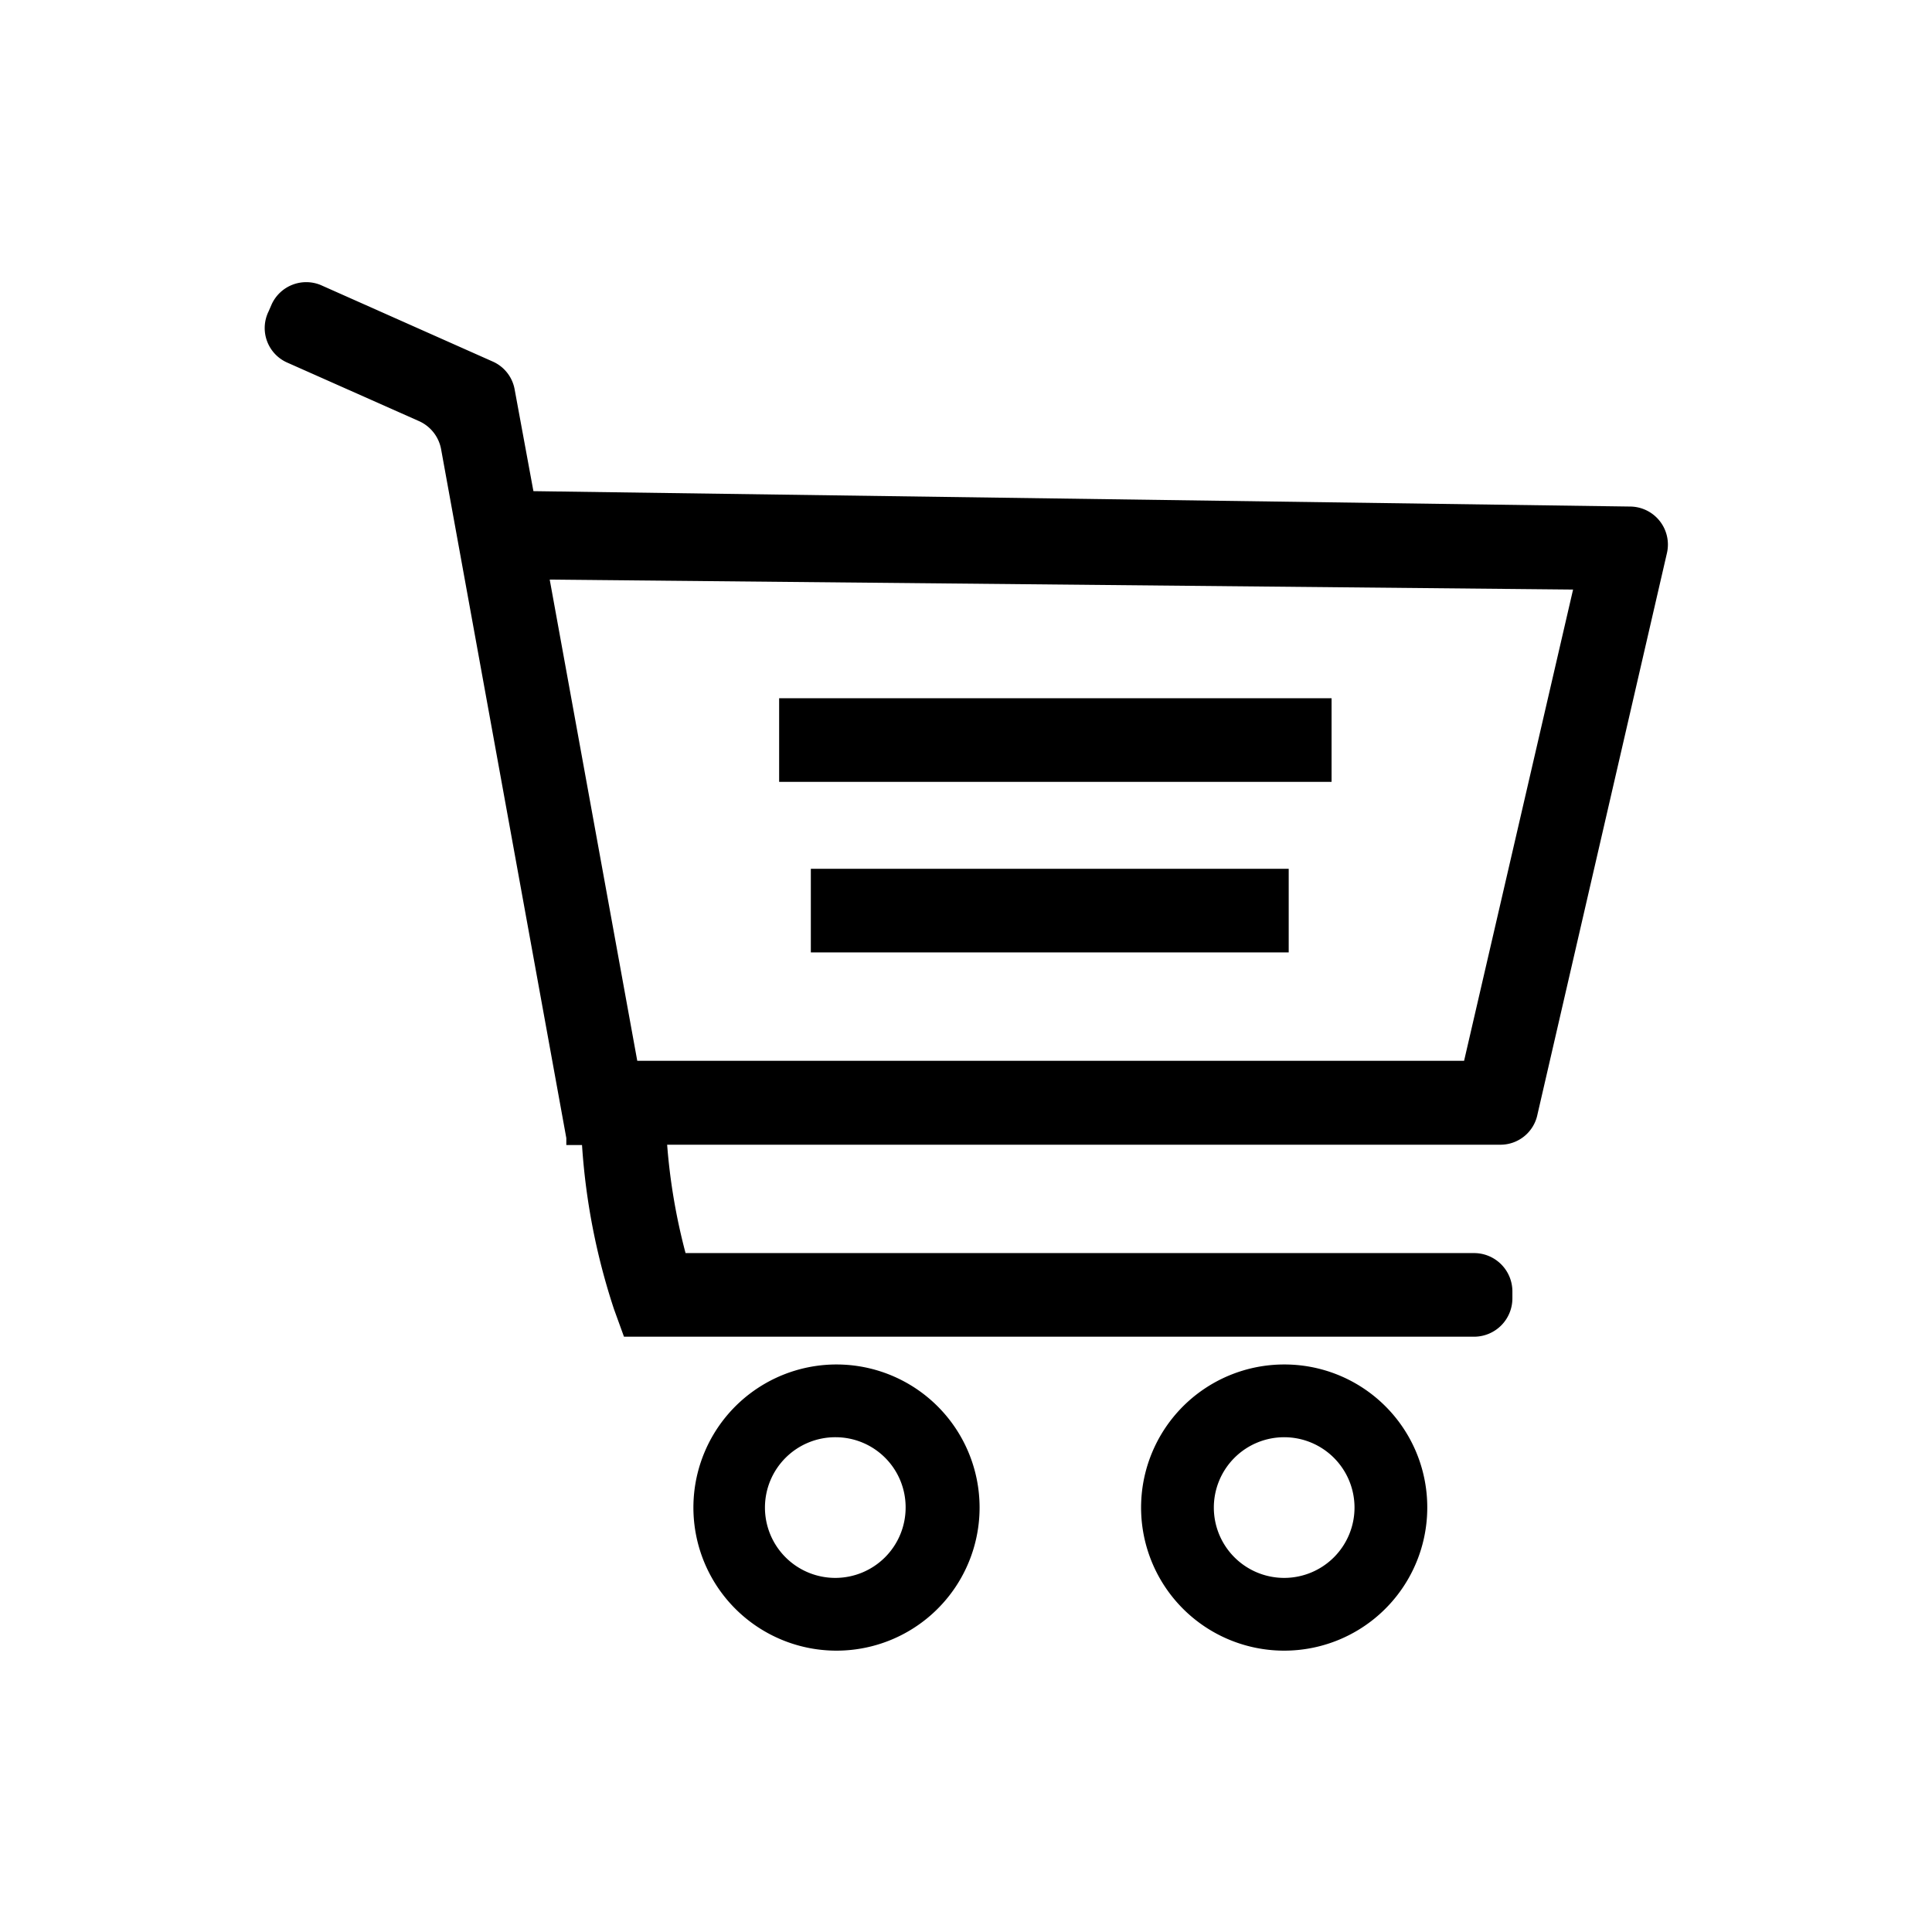
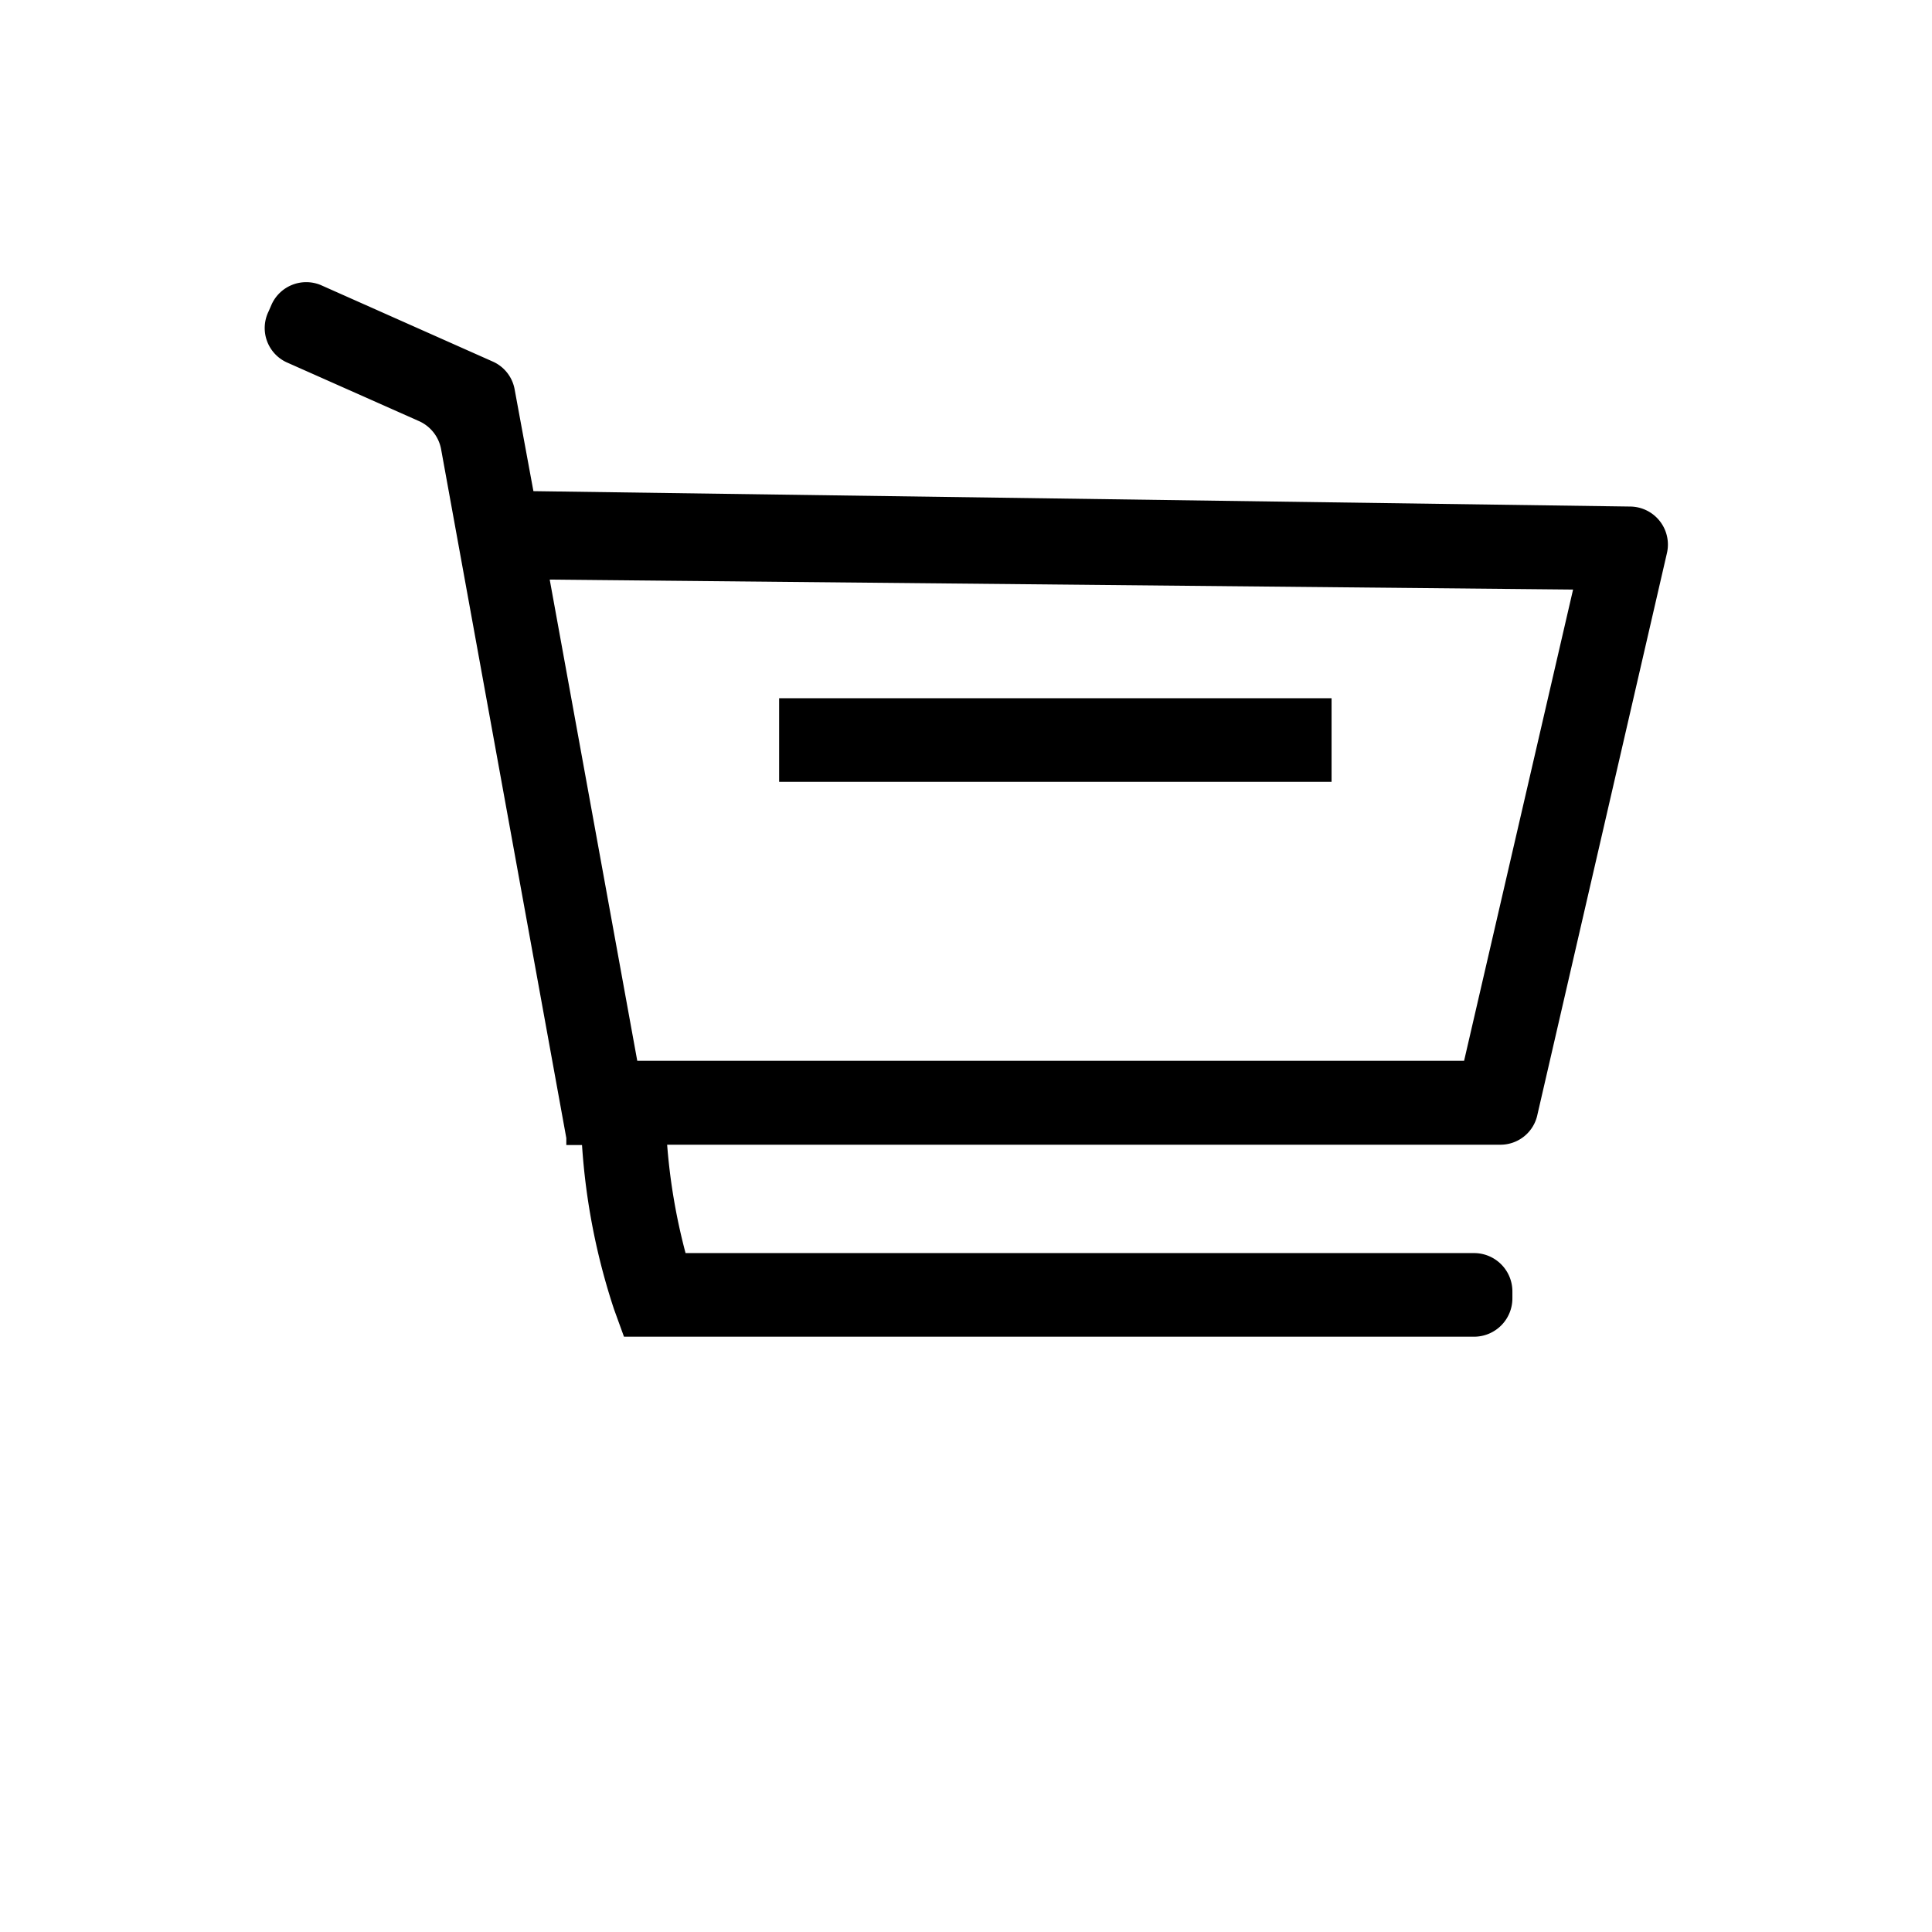
<svg xmlns="http://www.w3.org/2000/svg" id="Layer_1" data-name="Layer 1" viewBox="0 0 64 64">
  <path d="M54,16.78l-36.33-.51-.62-3.36a1.25,1.25,0,0,0-.72-.93L10.62,9.44A1.26,1.26,0,0,0,9,10.08l-.1.23A1.25,1.25,0,0,0,9.49,12l4.39,1.95a1.27,1.27,0,0,1,.73.92l4.15,22.83,0,.23h.52a21.83,21.83,0,0,0,1.06,5.44l.33.91H48.83A1.27,1.27,0,0,0,50.1,43v-.22a1.27,1.27,0,0,0-1.27-1.27H22.71a19.88,19.88,0,0,1-.61-3.59H49.7a1.25,1.25,0,0,0,1.23-1l4.29-18.6A1.26,1.26,0,0,0,54,16.78ZM48.5,35.14H21.11L18.21,19.2l33.9.33Z" />
  <rect x="25.81" y="23.13" width="18.3" height="2.77" />
-   <rect x="26.86" y="28.78" width="15.83" height="2.77" />
-   <path d="M27.72,45.2a4.74,4.74,0,1,0,4.73,4.73A4.74,4.74,0,0,0,27.72,45.2ZM30,49.93a2.33,2.33,0,1,1-2.32-2.32A2.32,2.32,0,0,1,30,49.93Z" />
-   <path d="M42.54,45.2a4.74,4.74,0,1,0,4.74,4.73A4.73,4.73,0,0,0,42.54,45.2Zm2.33,4.73a2.33,2.33,0,1,1-2.33-2.32A2.33,2.33,0,0,1,44.87,49.93Z" />
</svg>